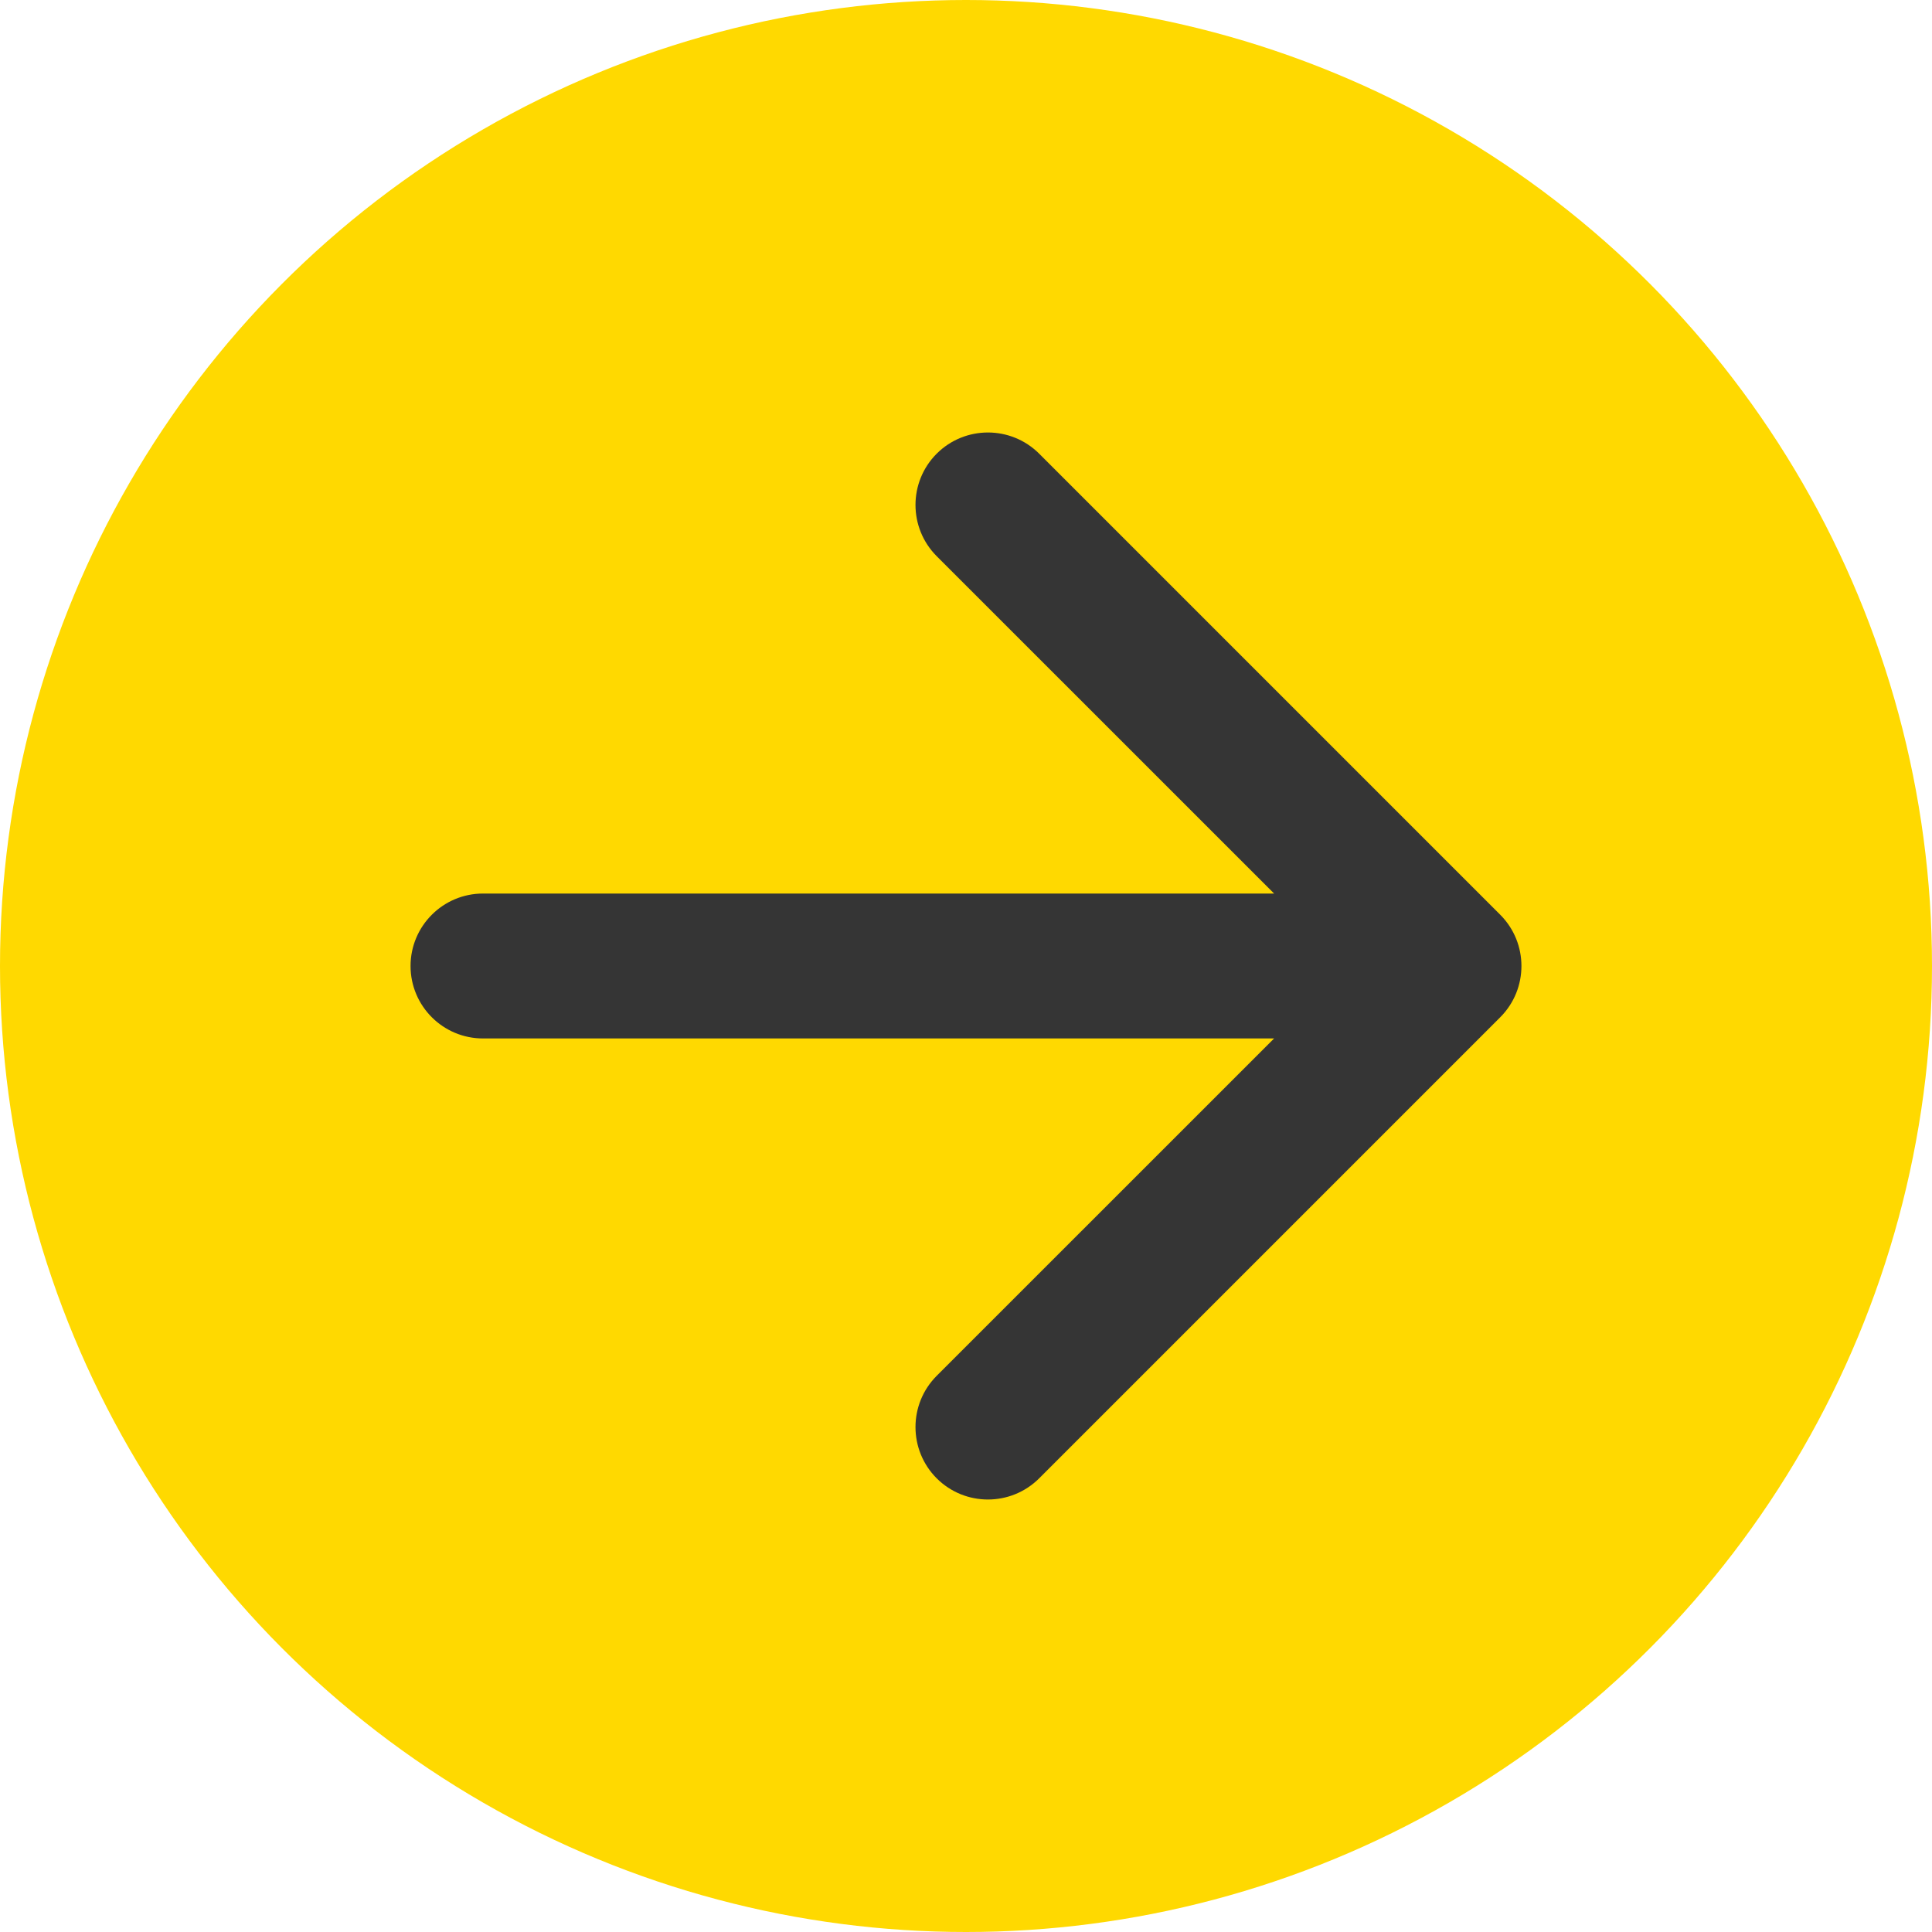
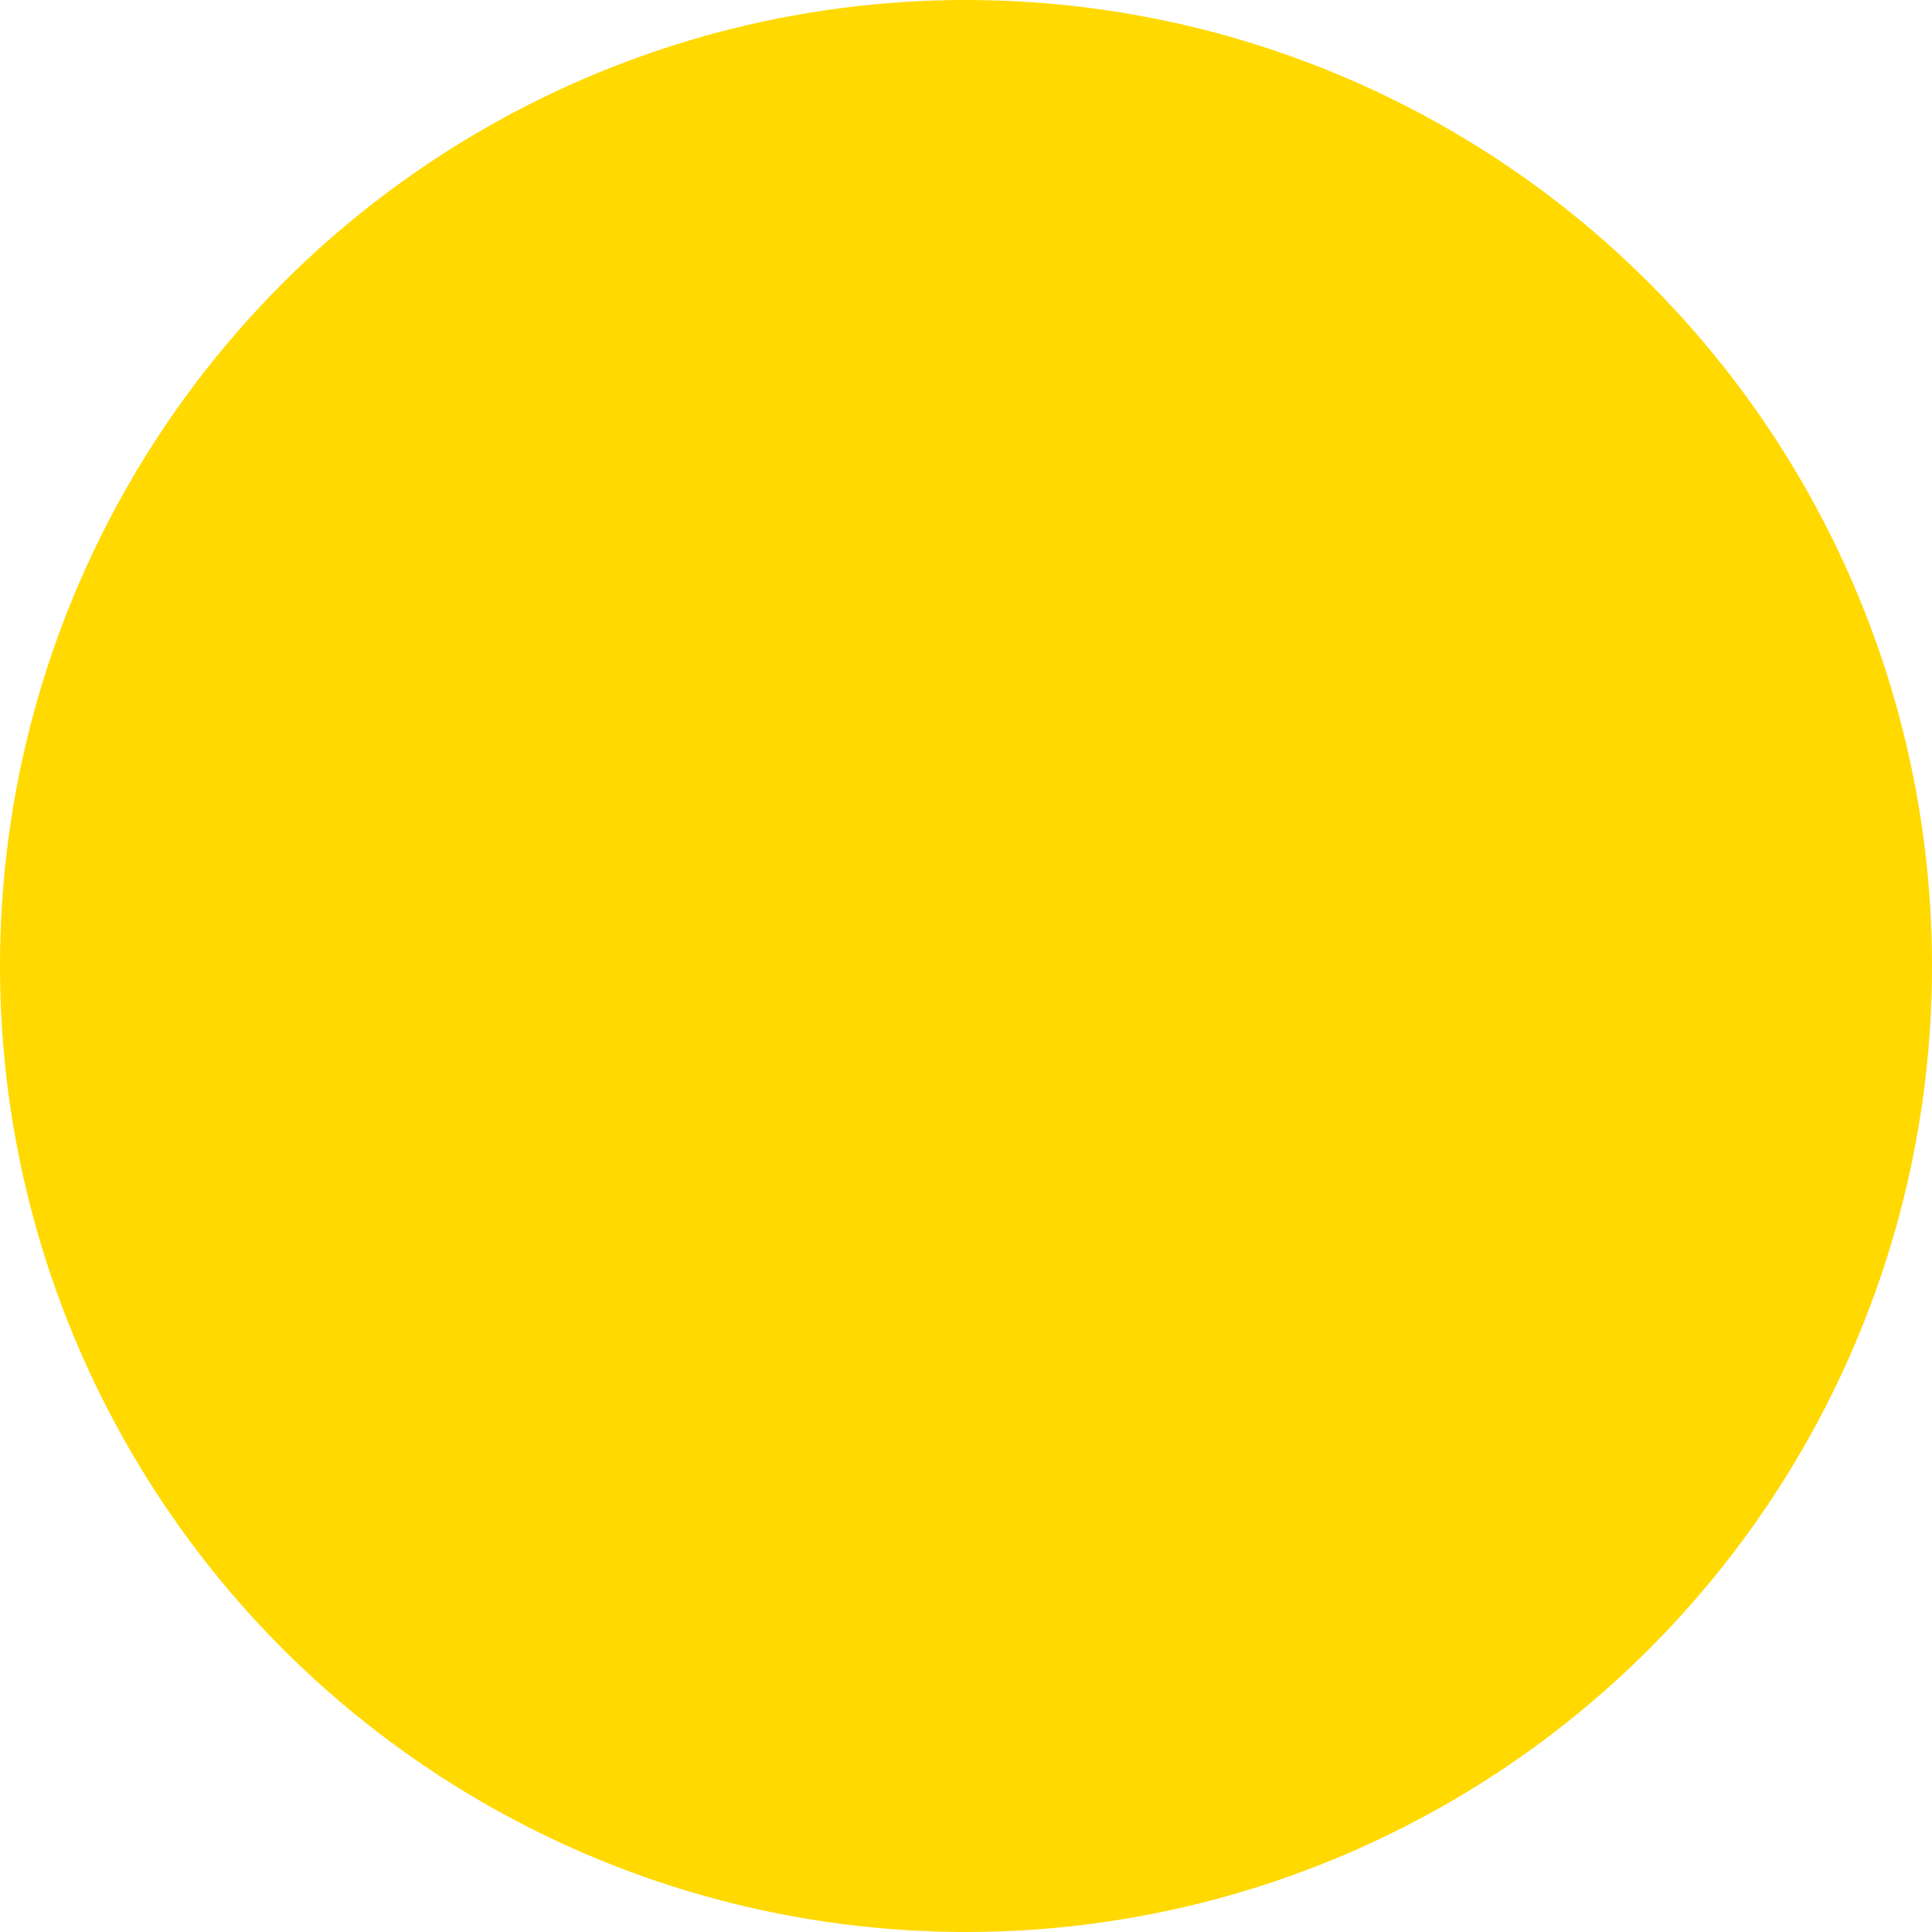
<svg xmlns="http://www.w3.org/2000/svg" width="40" height="40" viewBox="0 0 40 40" fill="none">
  <circle cx="20" cy="20" r="20" fill="#FFD900" />
-   <path fill-rule="evenodd" clip-rule="evenodd" d="M21.515 9.393L31.061 18.939C31.646 19.525 31.646 20.475 31.061 21.061L21.515 30.607C20.929 31.192 19.979 31.192 19.393 30.607C18.808 30.021 18.808 29.071 19.393 28.485L26.379 21.5L10 21.5C9.172 21.5 8.5 20.828 8.5 20C8.5 19.172 9.172 18.5 10 18.5L26.379 18.5L19.393 11.515C18.808 10.929 18.808 9.979 19.393 9.393C19.979 8.808 20.929 8.808 21.515 9.393Z" fill="#353535" />
</svg>